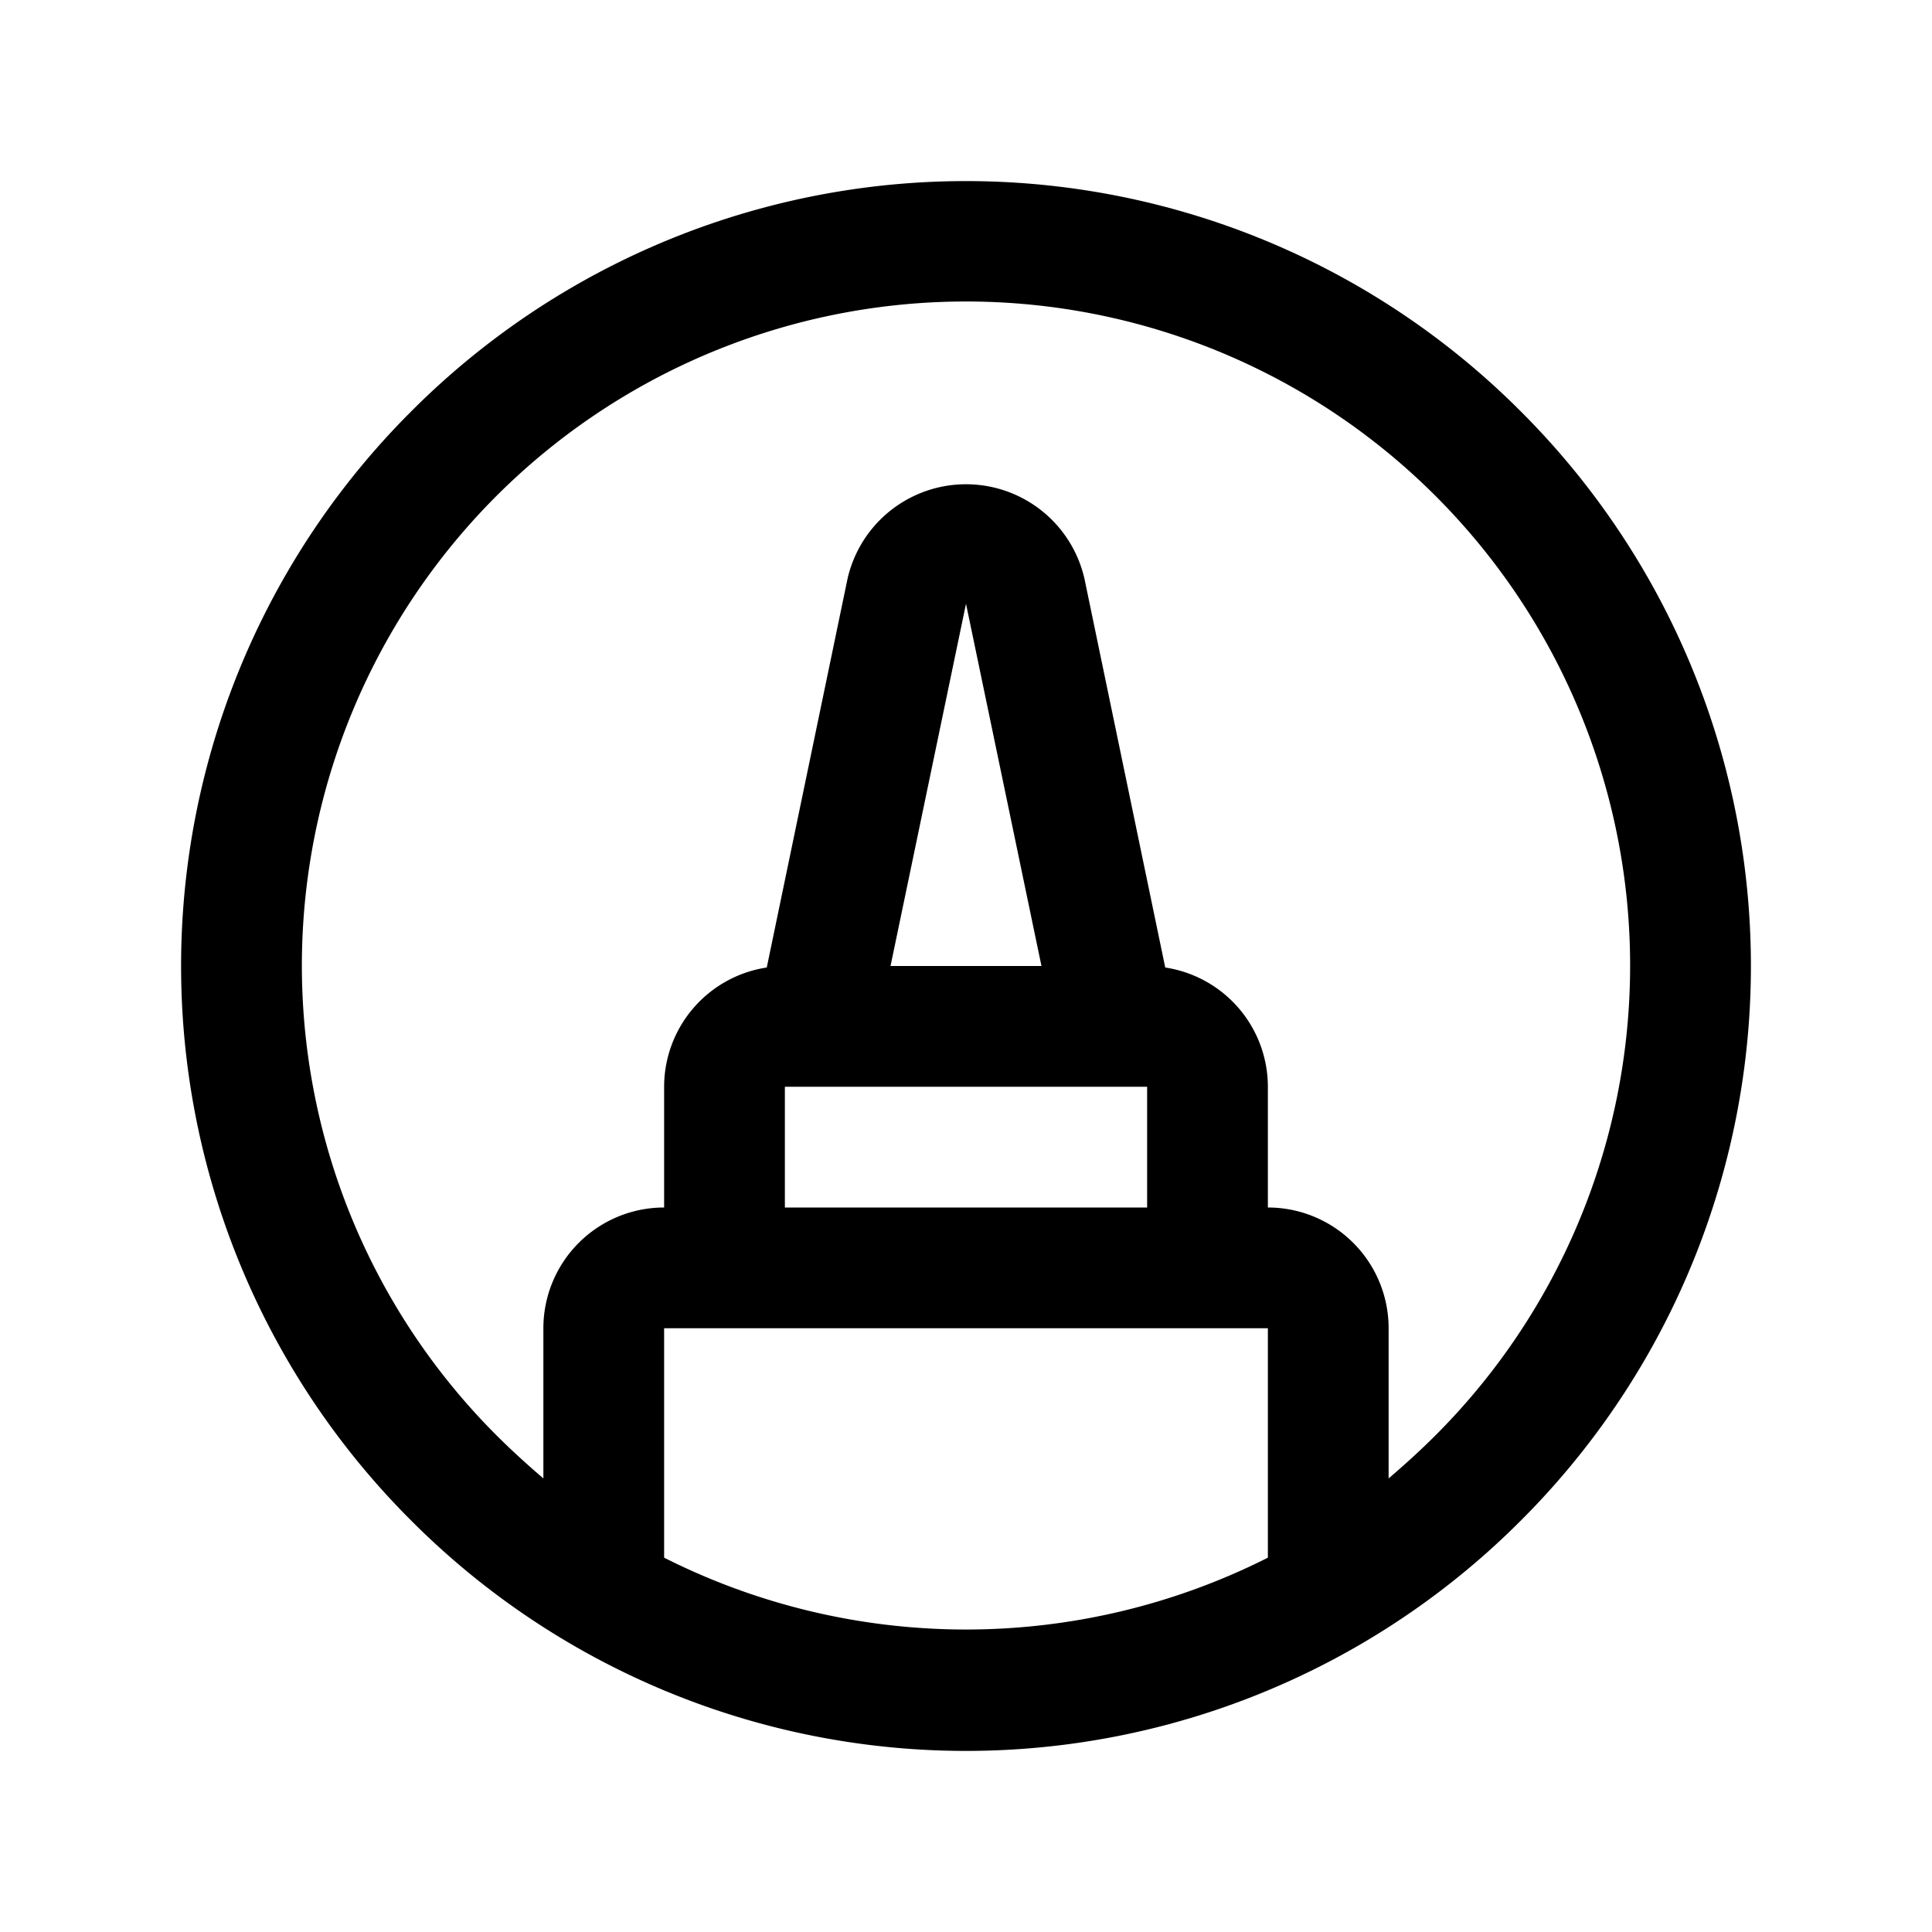
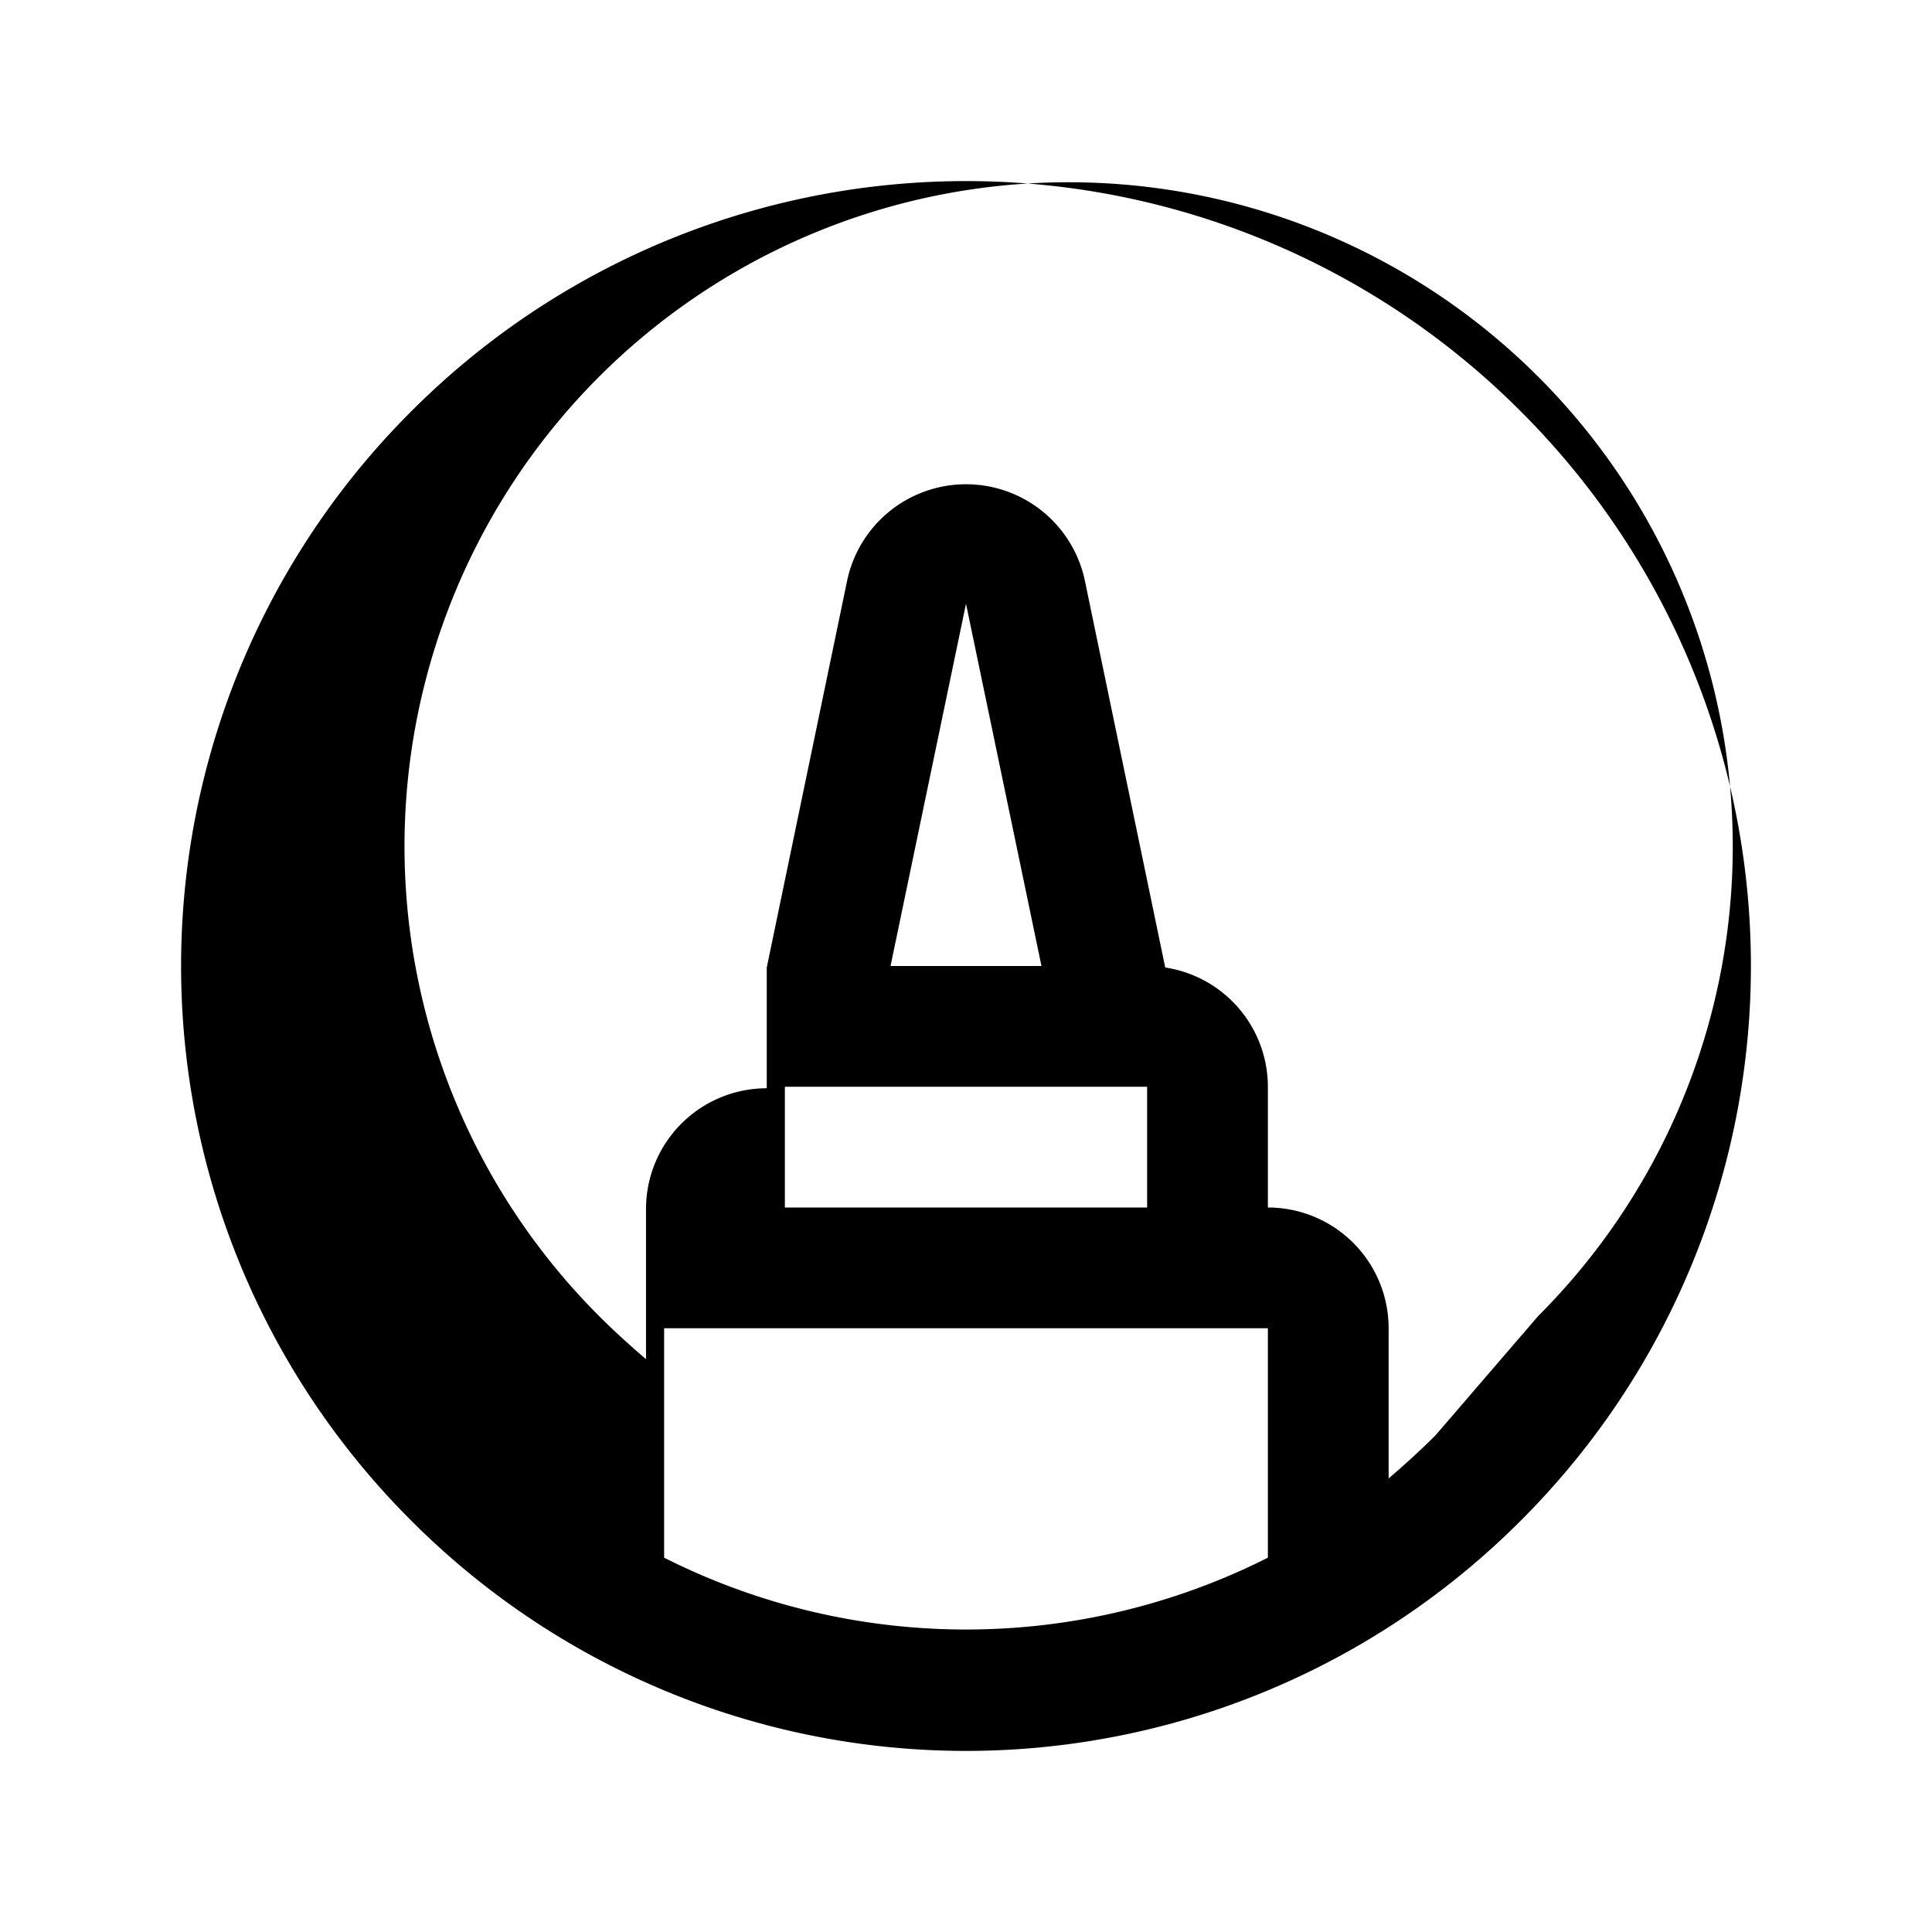
<svg xmlns="http://www.w3.org/2000/svg" viewBox="0 0 256 256" fill="currentColor">
-   <path d="M201.5,54.5a103.8,103.8,0,0,0-147,0,103.8,103.8,0,0,0,0,147,103.8,103.8,0,0,0,147,0,103.8,103.8,0,0,0,0-147ZM88,206.4V176h80v30.4A88.8,88.8,0,0,1,88,206.4ZM104,144h48v16H104Zm14-16,10-48h0l10,48Zm72.2,62.2c-2,2-4.1,3.9-6.2,5.7V176a16,16,0,0,0-16-16V144a16,16,0,0,0-13.6-15.8L143.7,76.7a16.1,16.1,0,0,0-31.4,0l-10.7,51.5A16,16,0,0,0,88,144v16a16,16,0,0,0-16,16v19.9c-2.1-1.8-4.2-3.7-6.2-5.7a88,88,0,1,1,124.4,0Z" />
+   <path d="M201.5,54.5a103.8,103.8,0,0,0-147,0,103.8,103.8,0,0,0,0,147,103.8,103.8,0,0,0,147,0,103.8,103.8,0,0,0,0-147ZM88,206.4V176h80v30.4A88.8,88.8,0,0,1,88,206.4ZM104,144h48v16H104Zm14-16,10-48h0l10,48Zm72.2,62.2c-2,2-4.1,3.9-6.2,5.7V176a16,16,0,0,0-16-16V144a16,16,0,0,0-13.6-15.8L143.7,76.7a16.1,16.1,0,0,0-31.4,0l-10.7,51.5v16a16,16,0,0,0-16,16v19.9c-2.1-1.8-4.2-3.7-6.2-5.7a88,88,0,1,1,124.4,0Z" />
</svg>